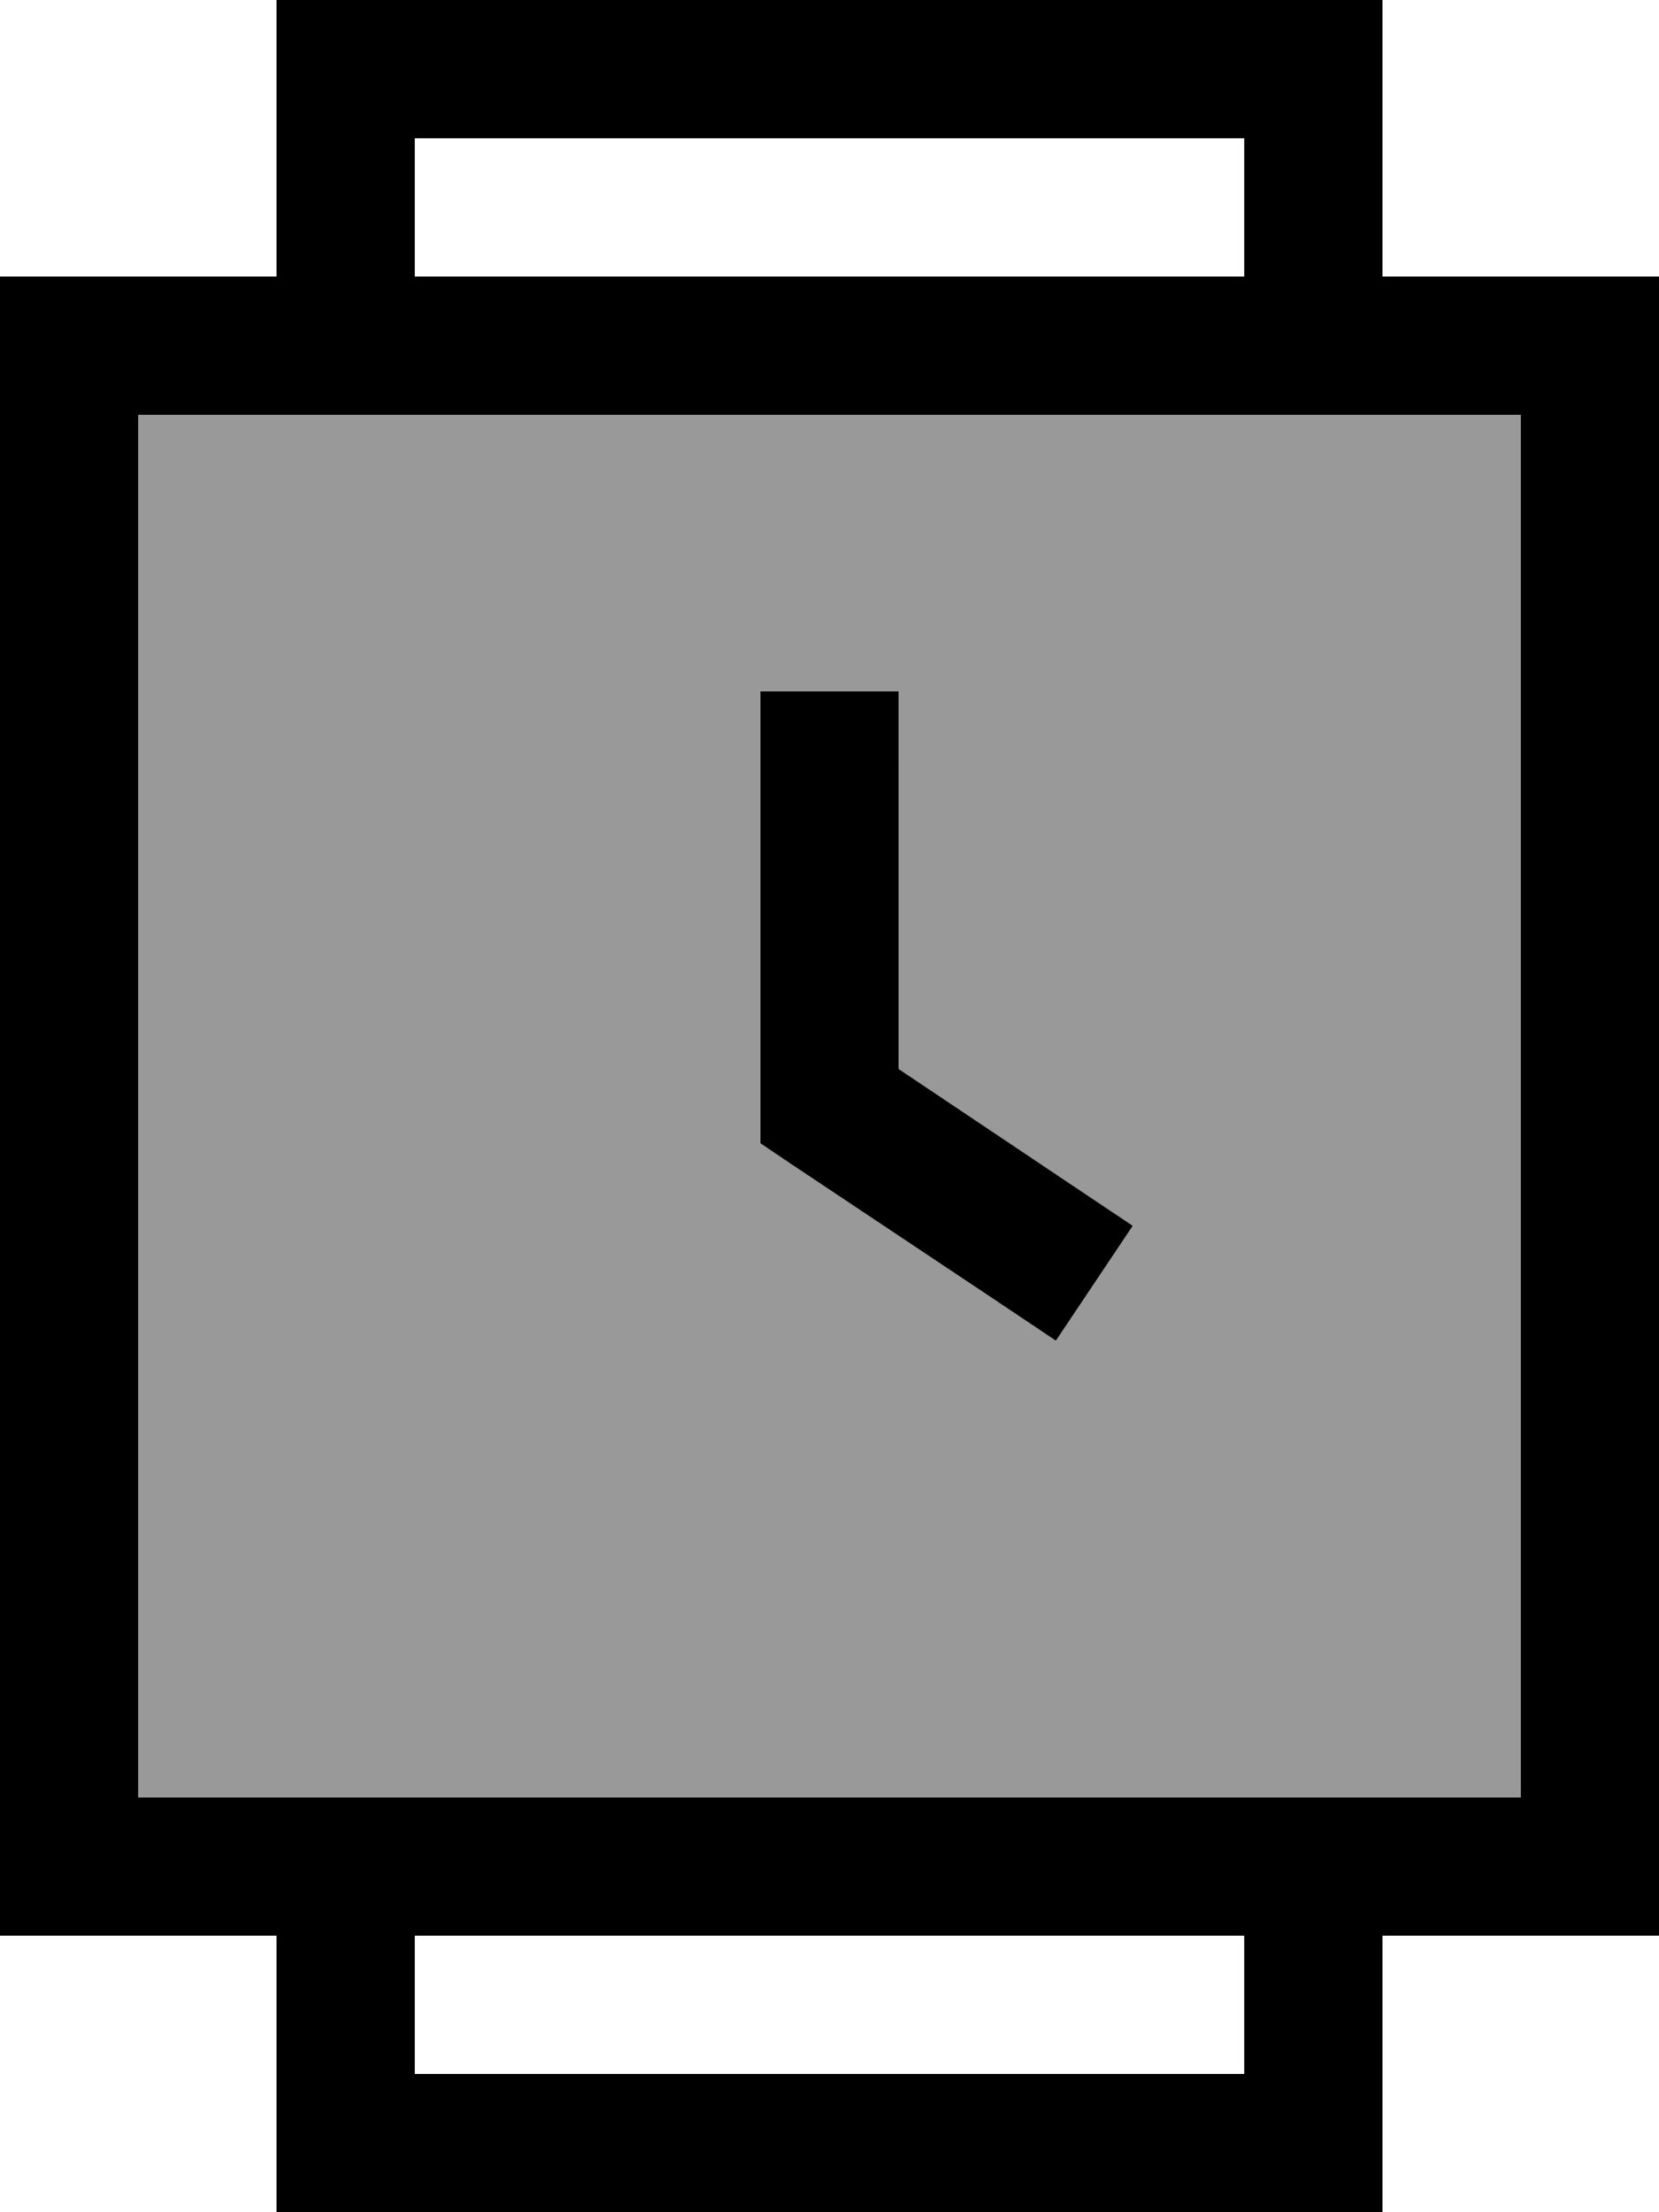
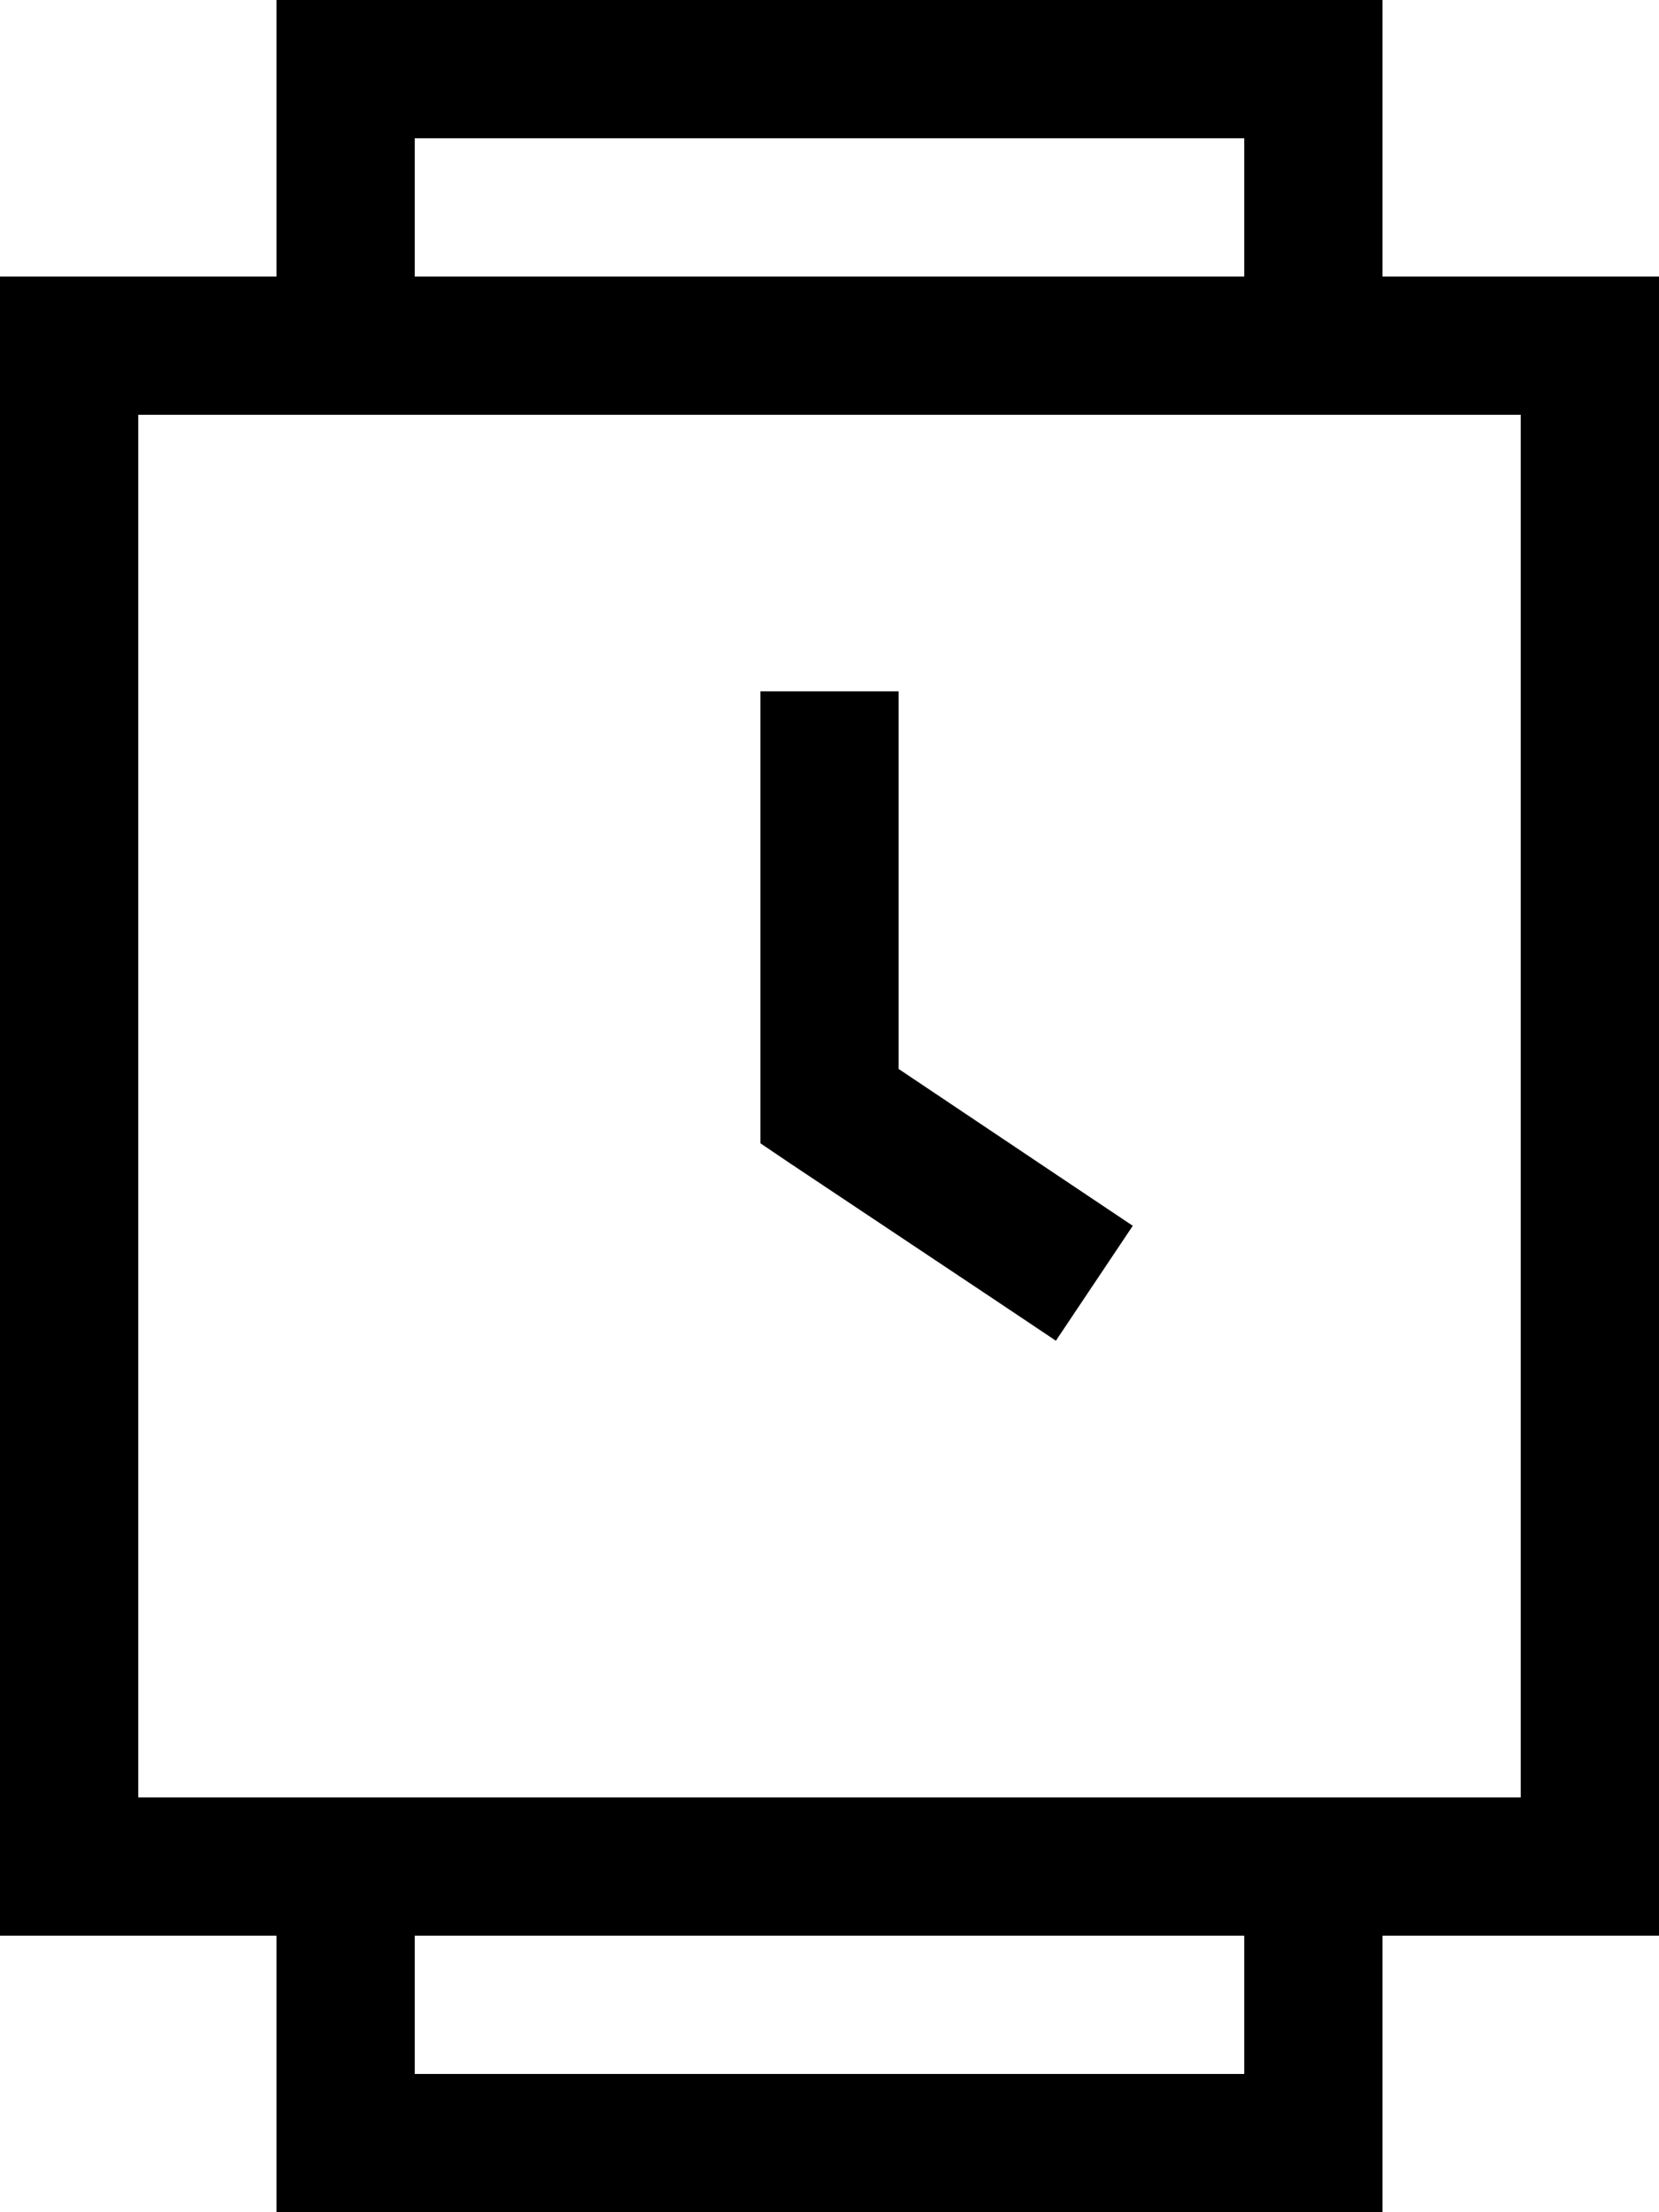
<svg xmlns="http://www.w3.org/2000/svg" viewBox="0 0 384 512">
  <defs>
    <style>.fa-secondary{opacity:.4}</style>
  </defs>
-   <path class="fa-secondary" d="M32 96l320 0 0 320L32 416 32 96zm144 64l0 16 0 80 0 8.6 7.1 4.8 48 32 13.3 8.9 17.8-26.6-13.3-8.9L208 247.4l0-71.4 0-16-32 0z" />
  <path class="fa-primary" d="M80 0L64 0l0 16 0 48L32 64 0 64 0 96 0 416l0 32 32 0 32 0 0 48 0 16 16 0 224 0 16 0 0-16 0-48 32 0 32 0 0-32 0-320 0-32-32 0-32 0 0-48 0-16L304 0 80 0zM96 480l0-32 192 0 0 32L96 480zM288 64L96 64l0-32 192 0 0 32zM32 96l320 0 0 320L32 416 32 96zm176 80l0-16-32 0 0 16 0 80 0 8.6 7.1 4.8 48 32 13.3 8.9 17.8-26.6-13.3-8.9L208 247.4l0-71.4z" />
</svg>